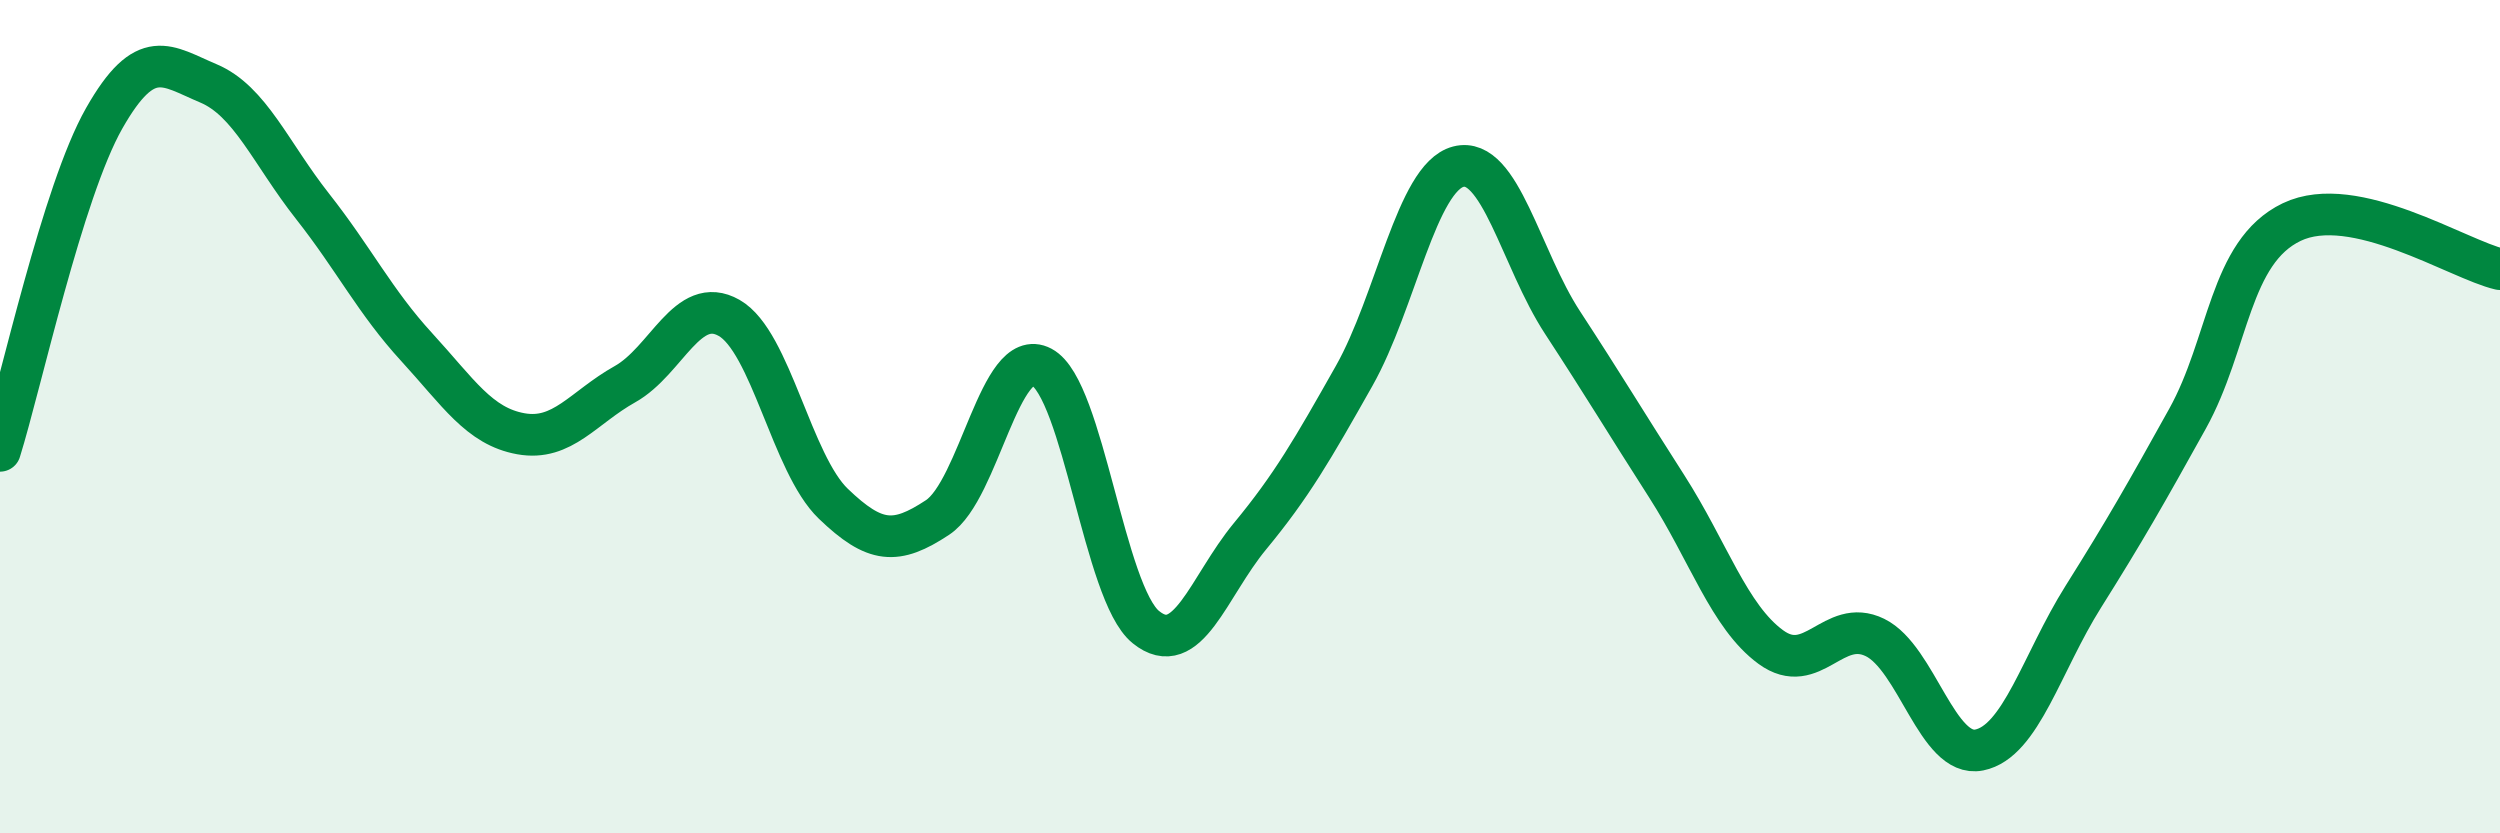
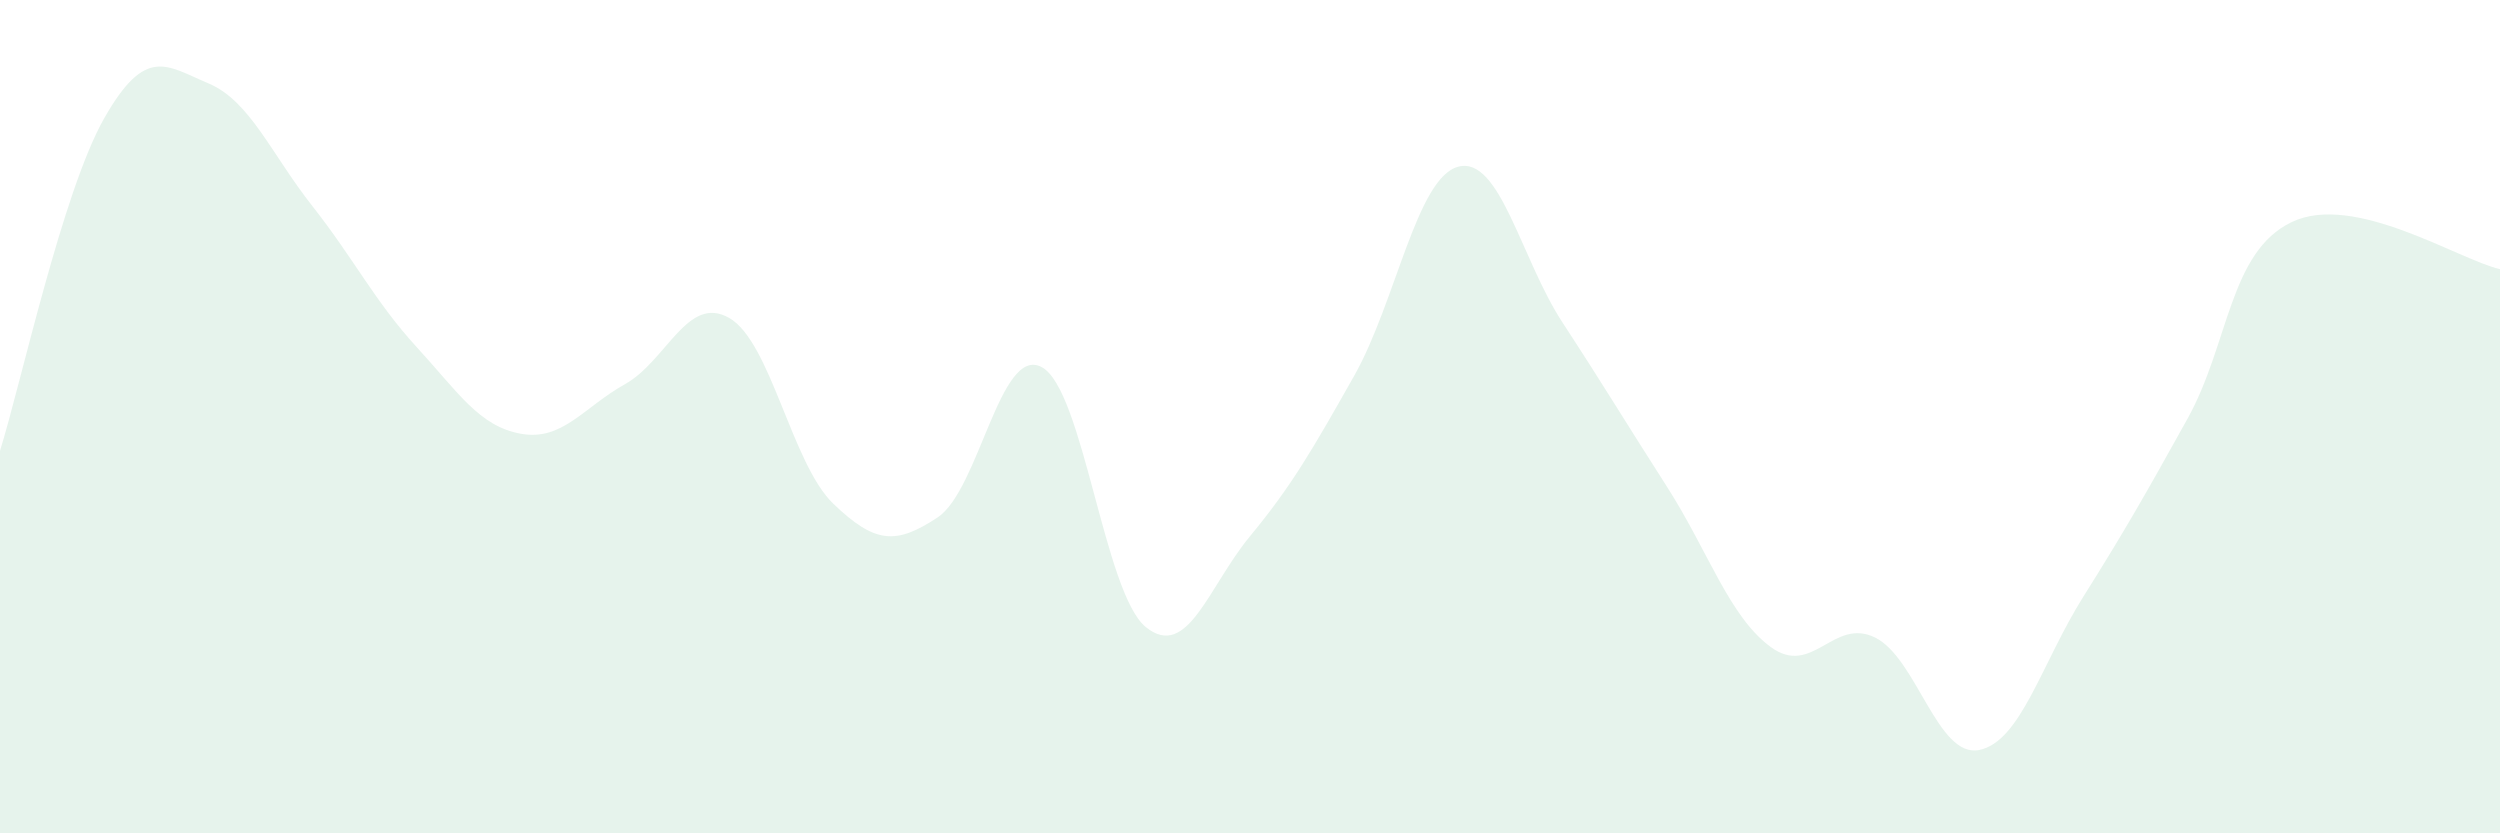
<svg xmlns="http://www.w3.org/2000/svg" width="60" height="20" viewBox="0 0 60 20">
  <path d="M 0,10.82 C 0.5,9.22 1.5,4.6 2.5,2.84 C 3.5,1.08 4,1.58 5,2 C 6,2.42 6.5,3.68 7.5,4.95 C 8.5,6.22 9,7.24 10,8.33 C 11,9.42 11.5,10.23 12.5,10.41 C 13.5,10.59 14,9.78 15,9.22 C 16,8.66 16.5,7.06 17.5,7.63 C 18.5,8.2 19,11.13 20,12.09 C 21,13.05 21.5,13.08 22.5,12.42 C 23.5,11.76 24,8.28 25,8.81 C 26,9.34 26.5,14.24 27.5,15.05 C 28.5,15.86 29,14.08 30,12.87 C 31,11.66 31.5,10.79 32.5,9.02 C 33.5,7.25 34,4.26 35,4 C 36,3.74 36.5,6.21 37.5,7.74 C 38.5,9.27 39,10.11 40,11.67 C 41,13.23 41.5,14.8 42.5,15.53 C 43.5,16.26 44,14.81 45,15.3 C 46,15.79 46.5,18.2 47.5,18 C 48.5,17.8 49,15.91 50,14.32 C 51,12.73 51.5,11.85 52.5,10.05 C 53.5,8.25 53.5,6.05 55,5.33 C 56.5,4.61 59,6.23 60,6.46L60 20L0 20Z" fill="#008740" opacity="0.1" stroke-linecap="round" stroke-linejoin="round" />
-   <path d="M 0,10.82 C 0.5,9.22 1.5,4.6 2.5,2.84 C 3.5,1.08 4,1.58 5,2 C 6,2.42 6.5,3.68 7.5,4.95 C 8.5,6.22 9,7.24 10,8.33 C 11,9.42 11.5,10.23 12.5,10.41 C 13.5,10.59 14,9.78 15,9.22 C 16,8.66 16.5,7.06 17.5,7.63 C 18.5,8.2 19,11.13 20,12.09 C 21,13.05 21.5,13.08 22.5,12.42 C 23.5,11.76 24,8.28 25,8.81 C 26,9.34 26.5,14.24 27.5,15.05 C 28.5,15.86 29,14.08 30,12.87 C 31,11.66 31.5,10.79 32.5,9.02 C 33.5,7.25 34,4.26 35,4 C 36,3.74 36.5,6.21 37.5,7.74 C 38.5,9.27 39,10.11 40,11.67 C 41,13.23 41.5,14.8 42.5,15.53 C 43.5,16.26 44,14.81 45,15.3 C 46,15.79 46.5,18.2 47.5,18 C 48.5,17.8 49,15.91 50,14.32 C 51,12.73 51.5,11.85 52.5,10.05 C 53.5,8.25 53.5,6.05 55,5.33 C 56.5,4.61 59,6.23 60,6.46" stroke="#008740" stroke-width="1" fill="none" stroke-linecap="round" stroke-linejoin="round" />
</svg>